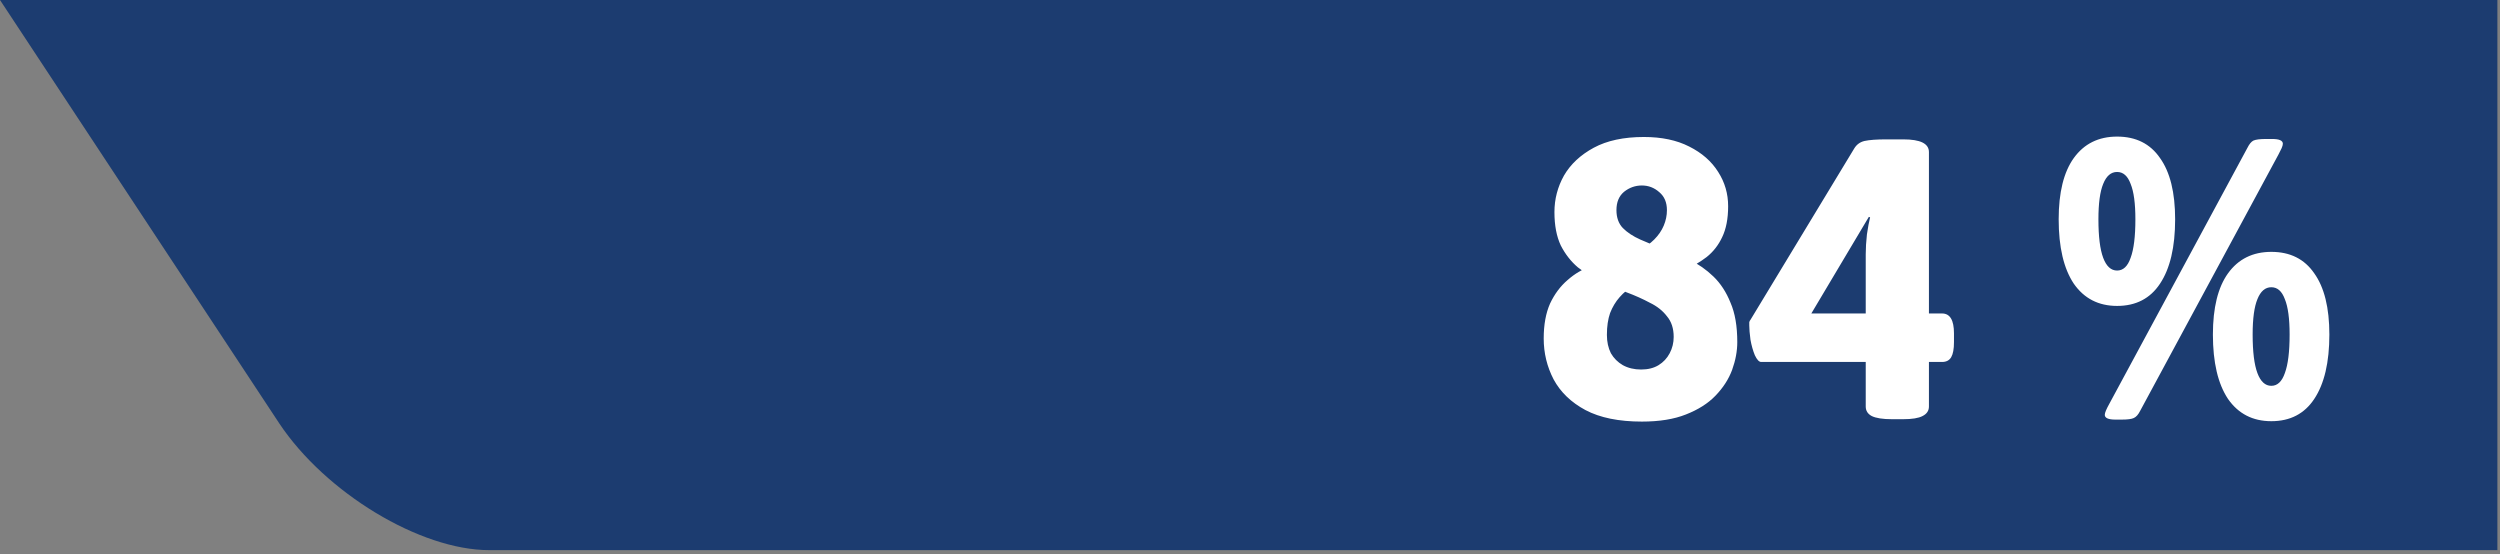
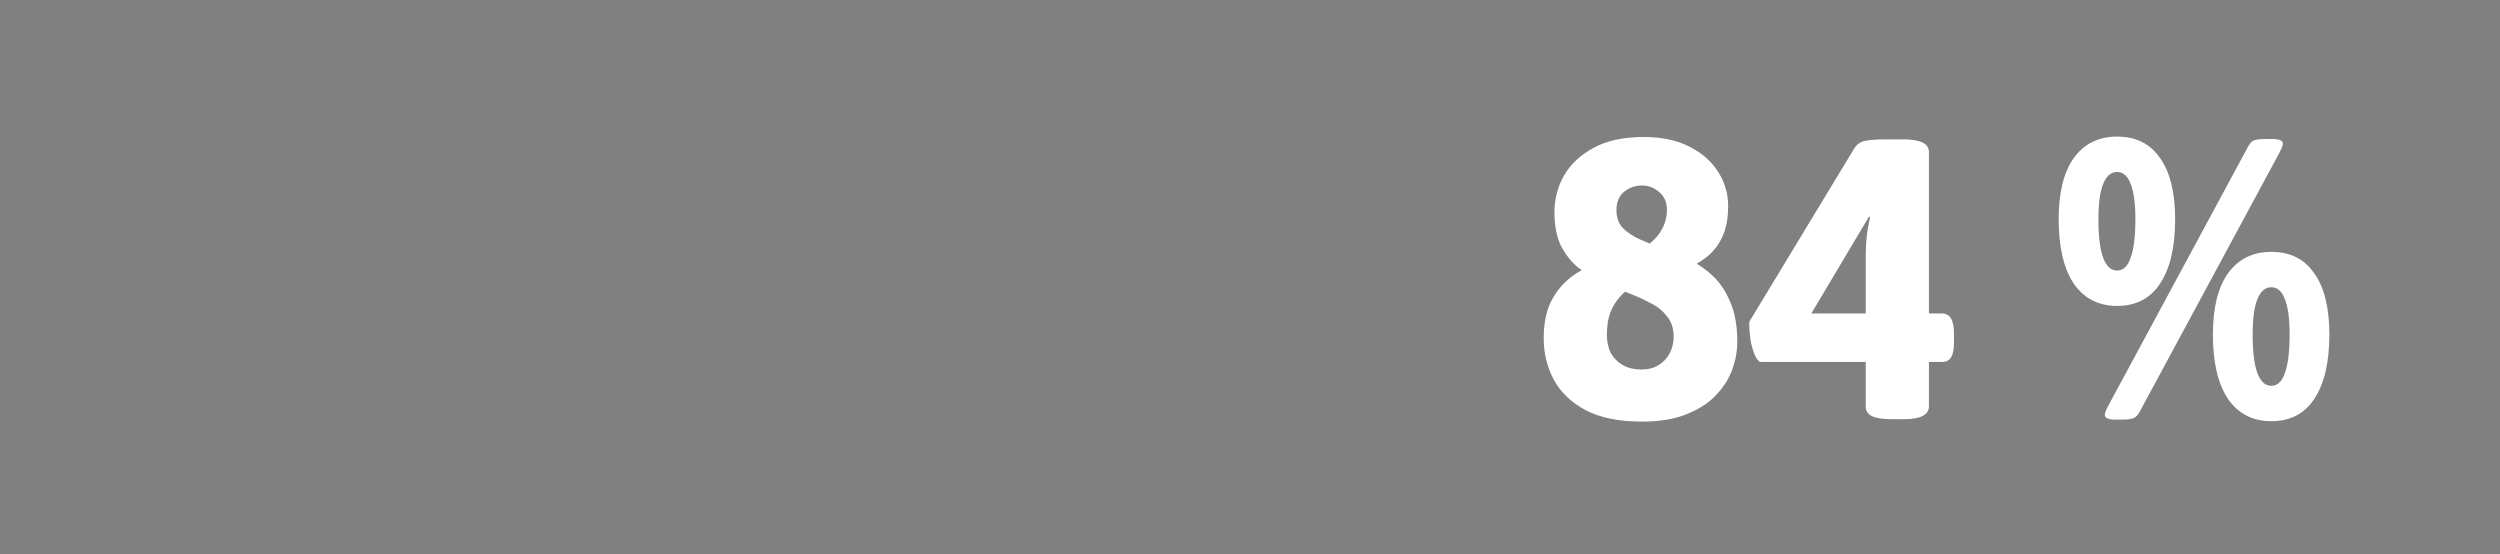
<svg xmlns="http://www.w3.org/2000/svg" width="239" height="53" viewBox="0 0 239 53" fill="none">
  <rect x="0" y="0" width="239" height="53" fill="#808080" stroke="none" />
-   <path d="M238.75 52.593H46.779C40.166 52.593 31.109 47.109 26.687 40.459L-0 0H238.75V52.593Z" fill="#1C3C70" />
  <path d="M156.964 40.304C154.76 40.304 152.961 39.937 151.568 39.202C150.2 38.467 149.187 37.492 148.528 36.276C147.895 35.06 147.578 33.755 147.578 32.362C147.578 31.045 147.781 29.93 148.186 29.018C148.617 28.106 149.174 27.359 149.858 26.776C150.542 26.168 151.277 25.737 152.062 25.484L156.204 27.27C155.672 27.599 155.216 27.979 154.836 28.41C154.456 28.841 154.152 29.347 153.924 29.93C153.721 30.513 153.62 31.209 153.62 32.02C153.62 32.679 153.747 33.261 154 33.768C154.279 34.249 154.659 34.629 155.14 34.908C155.647 35.187 156.229 35.326 156.888 35.326C157.547 35.326 158.104 35.187 158.56 34.908C159.016 34.629 159.371 34.249 159.624 33.768C159.877 33.287 160.004 32.767 160.004 32.21C160.004 31.399 159.789 30.741 159.358 30.234C158.953 29.702 158.408 29.271 157.724 28.942C157.065 28.587 156.331 28.258 155.52 27.954C154.709 27.65 153.899 27.308 153.088 26.928C152.277 26.548 151.53 26.092 150.846 25.56C150.187 25.003 149.643 24.306 149.212 23.47C148.807 22.609 148.604 21.545 148.604 20.278C148.604 19.037 148.908 17.871 149.516 16.782C150.149 15.693 151.099 14.806 152.366 14.122C153.633 13.438 155.229 13.096 157.154 13.096C158.851 13.096 160.295 13.4 161.486 14.008C162.702 14.616 163.627 15.427 164.26 16.44C164.893 17.428 165.21 18.517 165.21 19.708C165.21 20.899 165.02 21.887 164.64 22.672C164.285 23.432 163.791 24.065 163.158 24.572C162.525 25.053 161.815 25.471 161.03 25.826L156.66 23.964C157.268 23.635 157.762 23.28 158.142 22.9C158.547 22.495 158.851 22.051 159.054 21.57C159.257 21.089 159.358 20.595 159.358 20.088C159.358 19.353 159.117 18.783 158.636 18.378C158.155 17.947 157.597 17.732 156.964 17.732C156.331 17.732 155.761 17.935 155.254 18.34C154.773 18.745 154.532 19.328 154.532 20.088C154.532 20.797 154.735 21.367 155.14 21.798C155.571 22.229 156.128 22.596 156.812 22.9C157.496 23.204 158.243 23.508 159.054 23.812C159.89 24.091 160.713 24.433 161.524 24.838C162.36 25.243 163.12 25.775 163.804 26.434C164.488 27.093 165.033 27.929 165.438 28.942C165.869 29.93 166.084 31.184 166.084 32.704C166.084 33.565 165.919 34.452 165.59 35.364C165.261 36.251 164.729 37.074 163.994 37.834C163.285 38.569 162.347 39.164 161.182 39.62C160.042 40.076 158.636 40.304 156.964 40.304ZM180.872 40.076C179.985 40.076 179.339 39.975 178.934 39.772C178.554 39.569 178.364 39.265 178.364 38.86V34.604H168.37C168.167 34.604 167.965 34.389 167.762 33.958C167.585 33.527 167.445 33.033 167.344 32.476C167.268 31.893 167.23 31.437 167.23 31.108C167.23 31.007 167.23 30.905 167.23 30.804C167.255 30.703 167.293 30.627 167.344 30.576L177.262 14.198C177.49 13.818 177.819 13.577 178.25 13.476C178.706 13.375 179.403 13.324 180.34 13.324H181.936C182.772 13.324 183.393 13.425 183.798 13.628C184.203 13.831 184.406 14.135 184.406 14.54V29.968H185.66C186.42 29.968 186.8 30.601 186.8 31.868V32.704C186.8 33.363 186.711 33.844 186.534 34.148C186.357 34.452 186.065 34.604 185.66 34.604H184.406V38.86C184.406 39.265 184.203 39.569 183.798 39.772C183.418 39.975 182.797 40.076 181.936 40.076H180.872ZM171.942 32.02L170.688 29.968H178.364V24.306C178.364 23.723 178.402 23.09 178.478 22.406C178.579 21.722 178.681 21.177 178.782 20.772L176.73 20.202L179.77 18.872L171.942 32.02ZM202.395 29.246C200.621 29.246 199.241 28.537 198.253 27.118C197.29 25.674 196.809 23.622 196.809 20.962C196.809 18.403 197.29 16.453 198.253 15.11C199.241 13.742 200.621 13.058 202.395 13.058C204.193 13.058 205.561 13.742 206.499 15.11C207.461 16.453 207.943 18.403 207.943 20.962C207.943 23.622 207.461 25.674 206.499 27.118C205.561 28.537 204.193 29.246 202.395 29.246ZM202.395 25.864C202.977 25.864 203.408 25.459 203.687 24.648C203.991 23.837 204.143 22.609 204.143 20.962C204.143 19.442 203.991 18.315 203.687 17.58C203.408 16.82 202.977 16.44 202.395 16.44C201.812 16.44 201.369 16.82 201.065 17.58C200.761 18.315 200.609 19.442 200.609 20.962C200.609 22.609 200.761 23.837 201.065 24.648C201.369 25.459 201.812 25.864 202.395 25.864ZM202.243 40.114C201.559 40.114 201.217 39.962 201.217 39.658C201.217 39.557 201.255 39.417 201.331 39.24C201.407 39.063 201.508 38.86 201.635 38.632L214.859 14.122C215.036 13.767 215.226 13.539 215.429 13.438C215.657 13.337 216.062 13.286 216.645 13.286H217.215C217.899 13.286 218.241 13.438 218.241 13.742C218.241 13.843 218.203 13.983 218.127 14.16C218.051 14.312 217.949 14.515 217.823 14.768L204.599 39.278C204.421 39.633 204.219 39.861 203.991 39.962C203.788 40.063 203.395 40.114 202.813 40.114H202.243ZM217.139 40.266C215.365 40.266 213.985 39.557 212.997 38.138C212.034 36.694 211.553 34.642 211.553 31.982C211.553 29.423 212.034 27.473 212.997 26.13C213.985 24.762 215.365 24.078 217.139 24.078C218.937 24.078 220.305 24.762 221.243 26.13C222.205 27.473 222.687 29.423 222.687 31.982C222.687 34.642 222.205 36.694 221.243 38.138C220.305 39.557 218.937 40.266 217.139 40.266ZM217.139 36.884C217.721 36.884 218.152 36.479 218.431 35.668C218.735 34.857 218.887 33.629 218.887 31.982C218.887 30.462 218.735 29.335 218.431 28.6C218.152 27.84 217.721 27.46 217.139 27.46C216.556 27.46 216.113 27.84 215.809 28.6C215.505 29.335 215.353 30.462 215.353 31.982C215.353 33.629 215.505 34.857 215.809 35.668C216.113 36.479 216.556 36.884 217.139 36.884Z" fill="white" />
</svg>